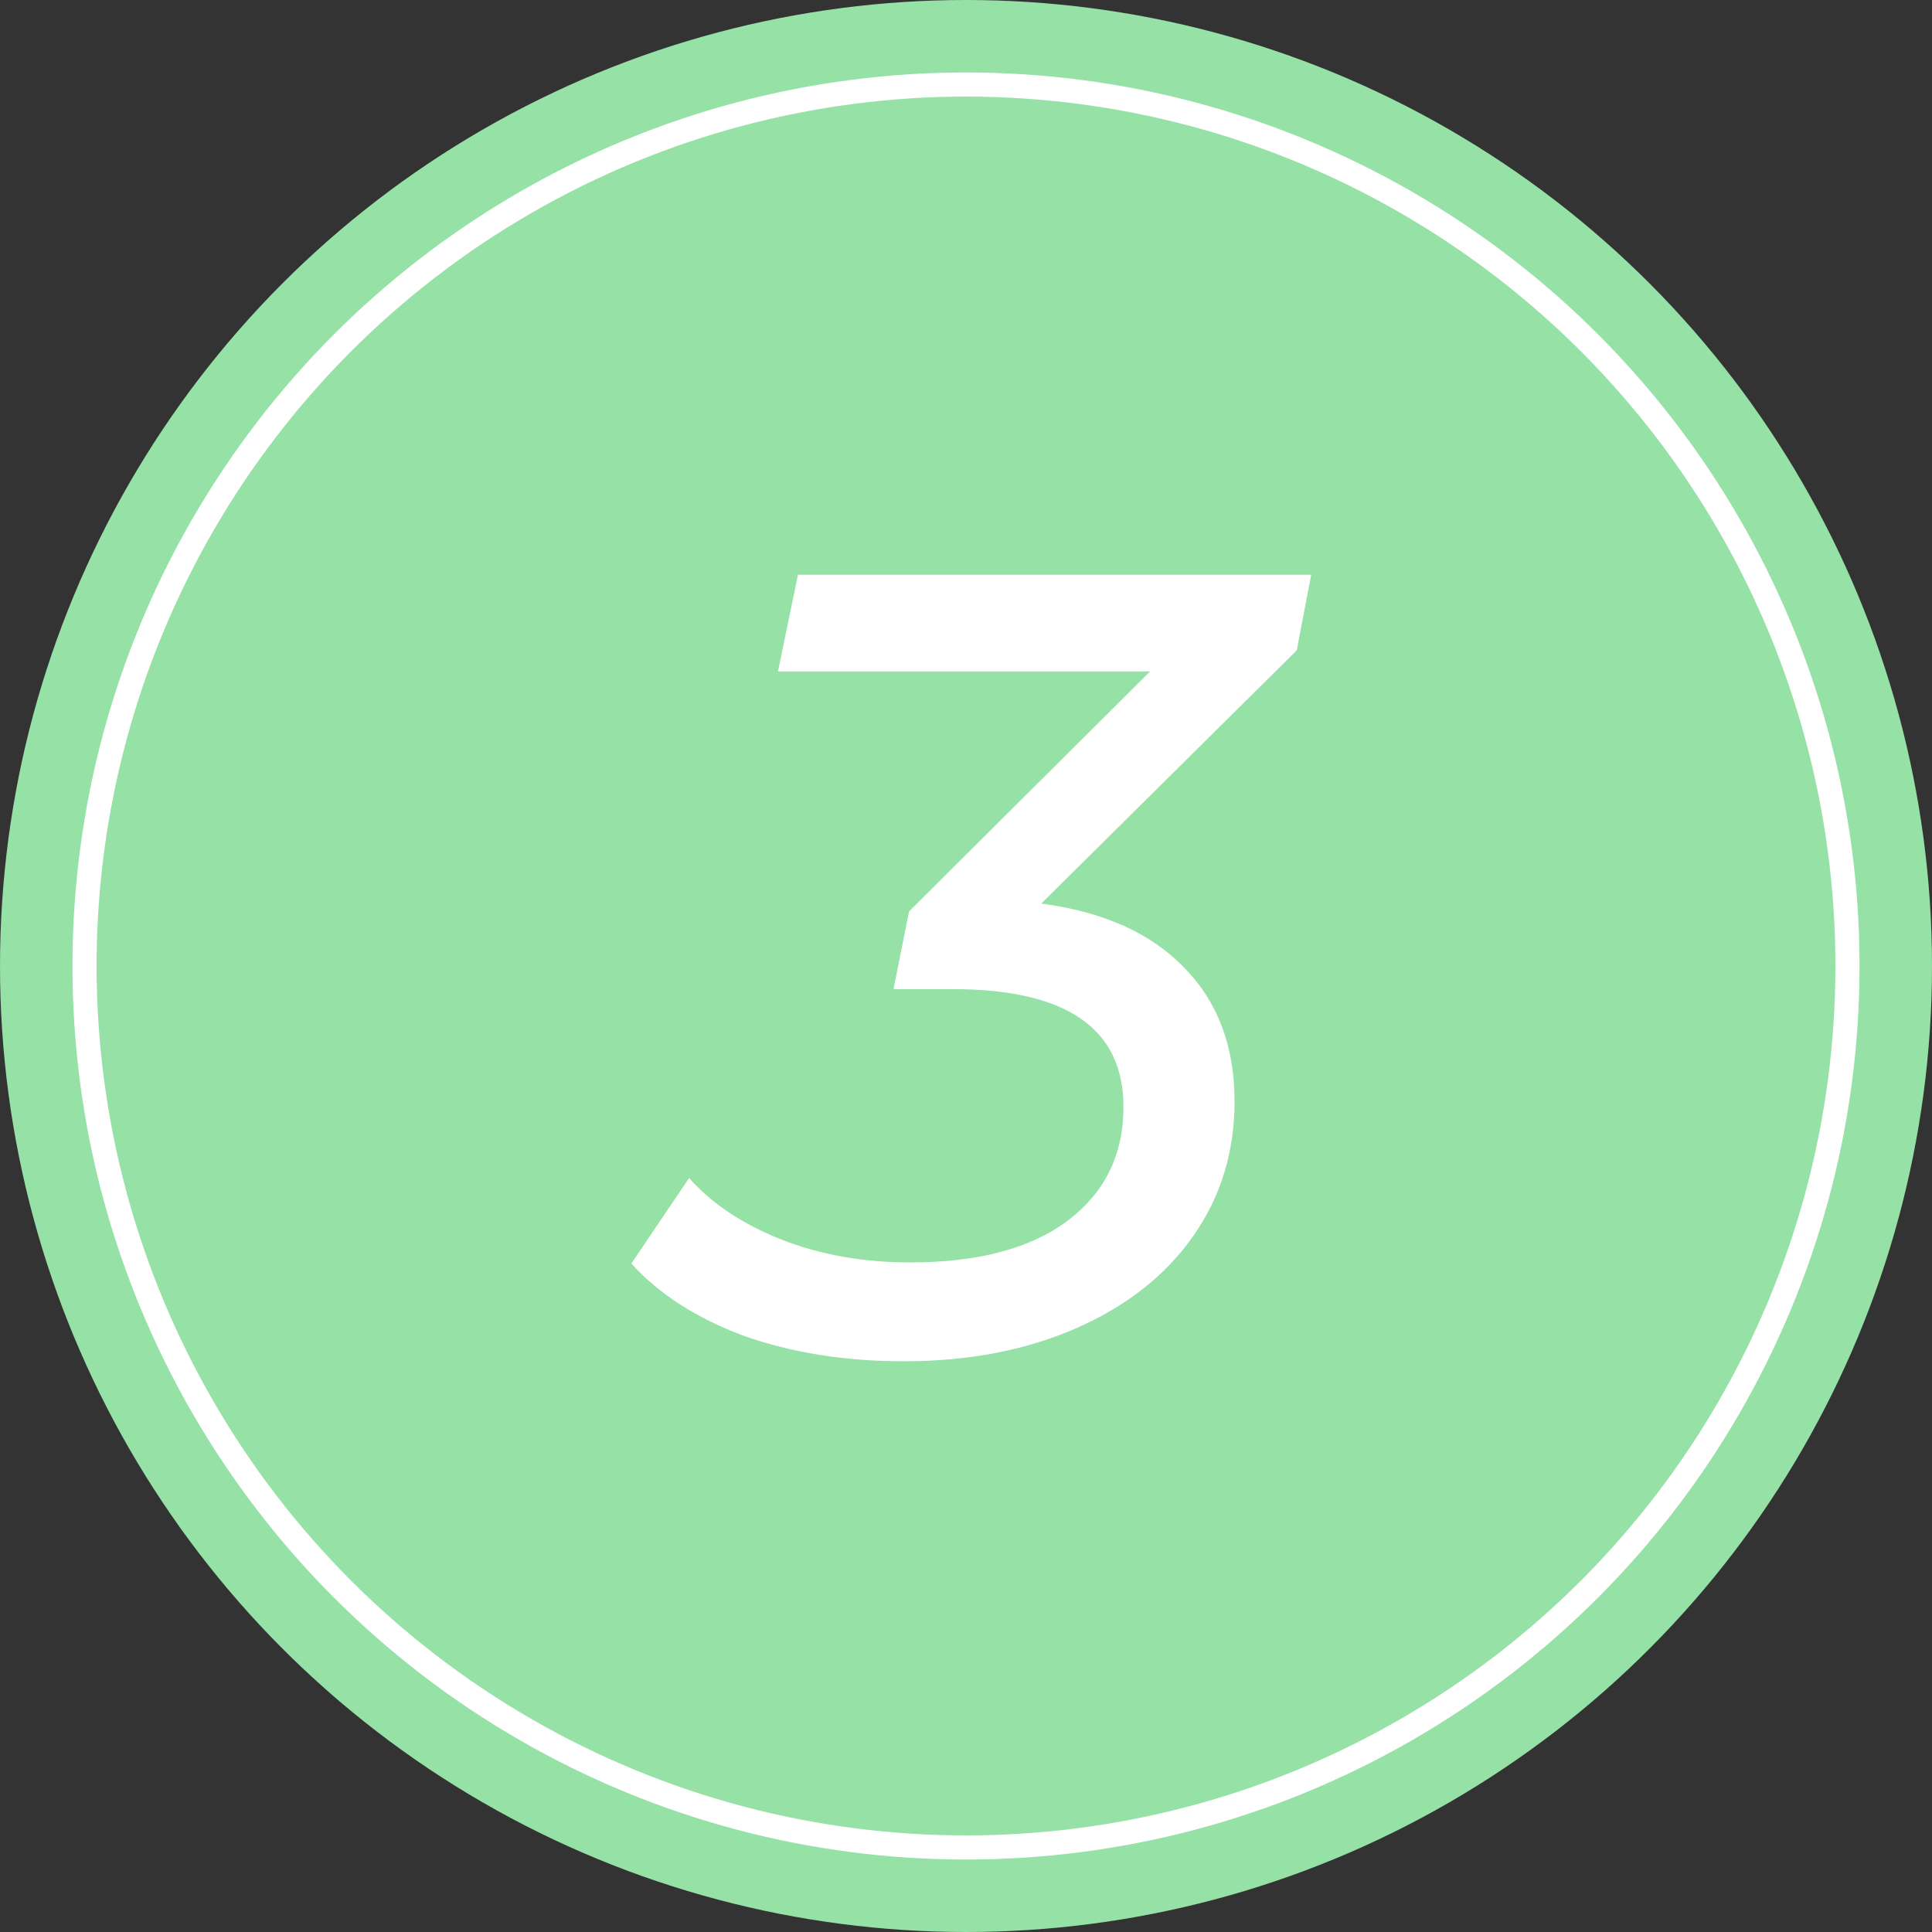
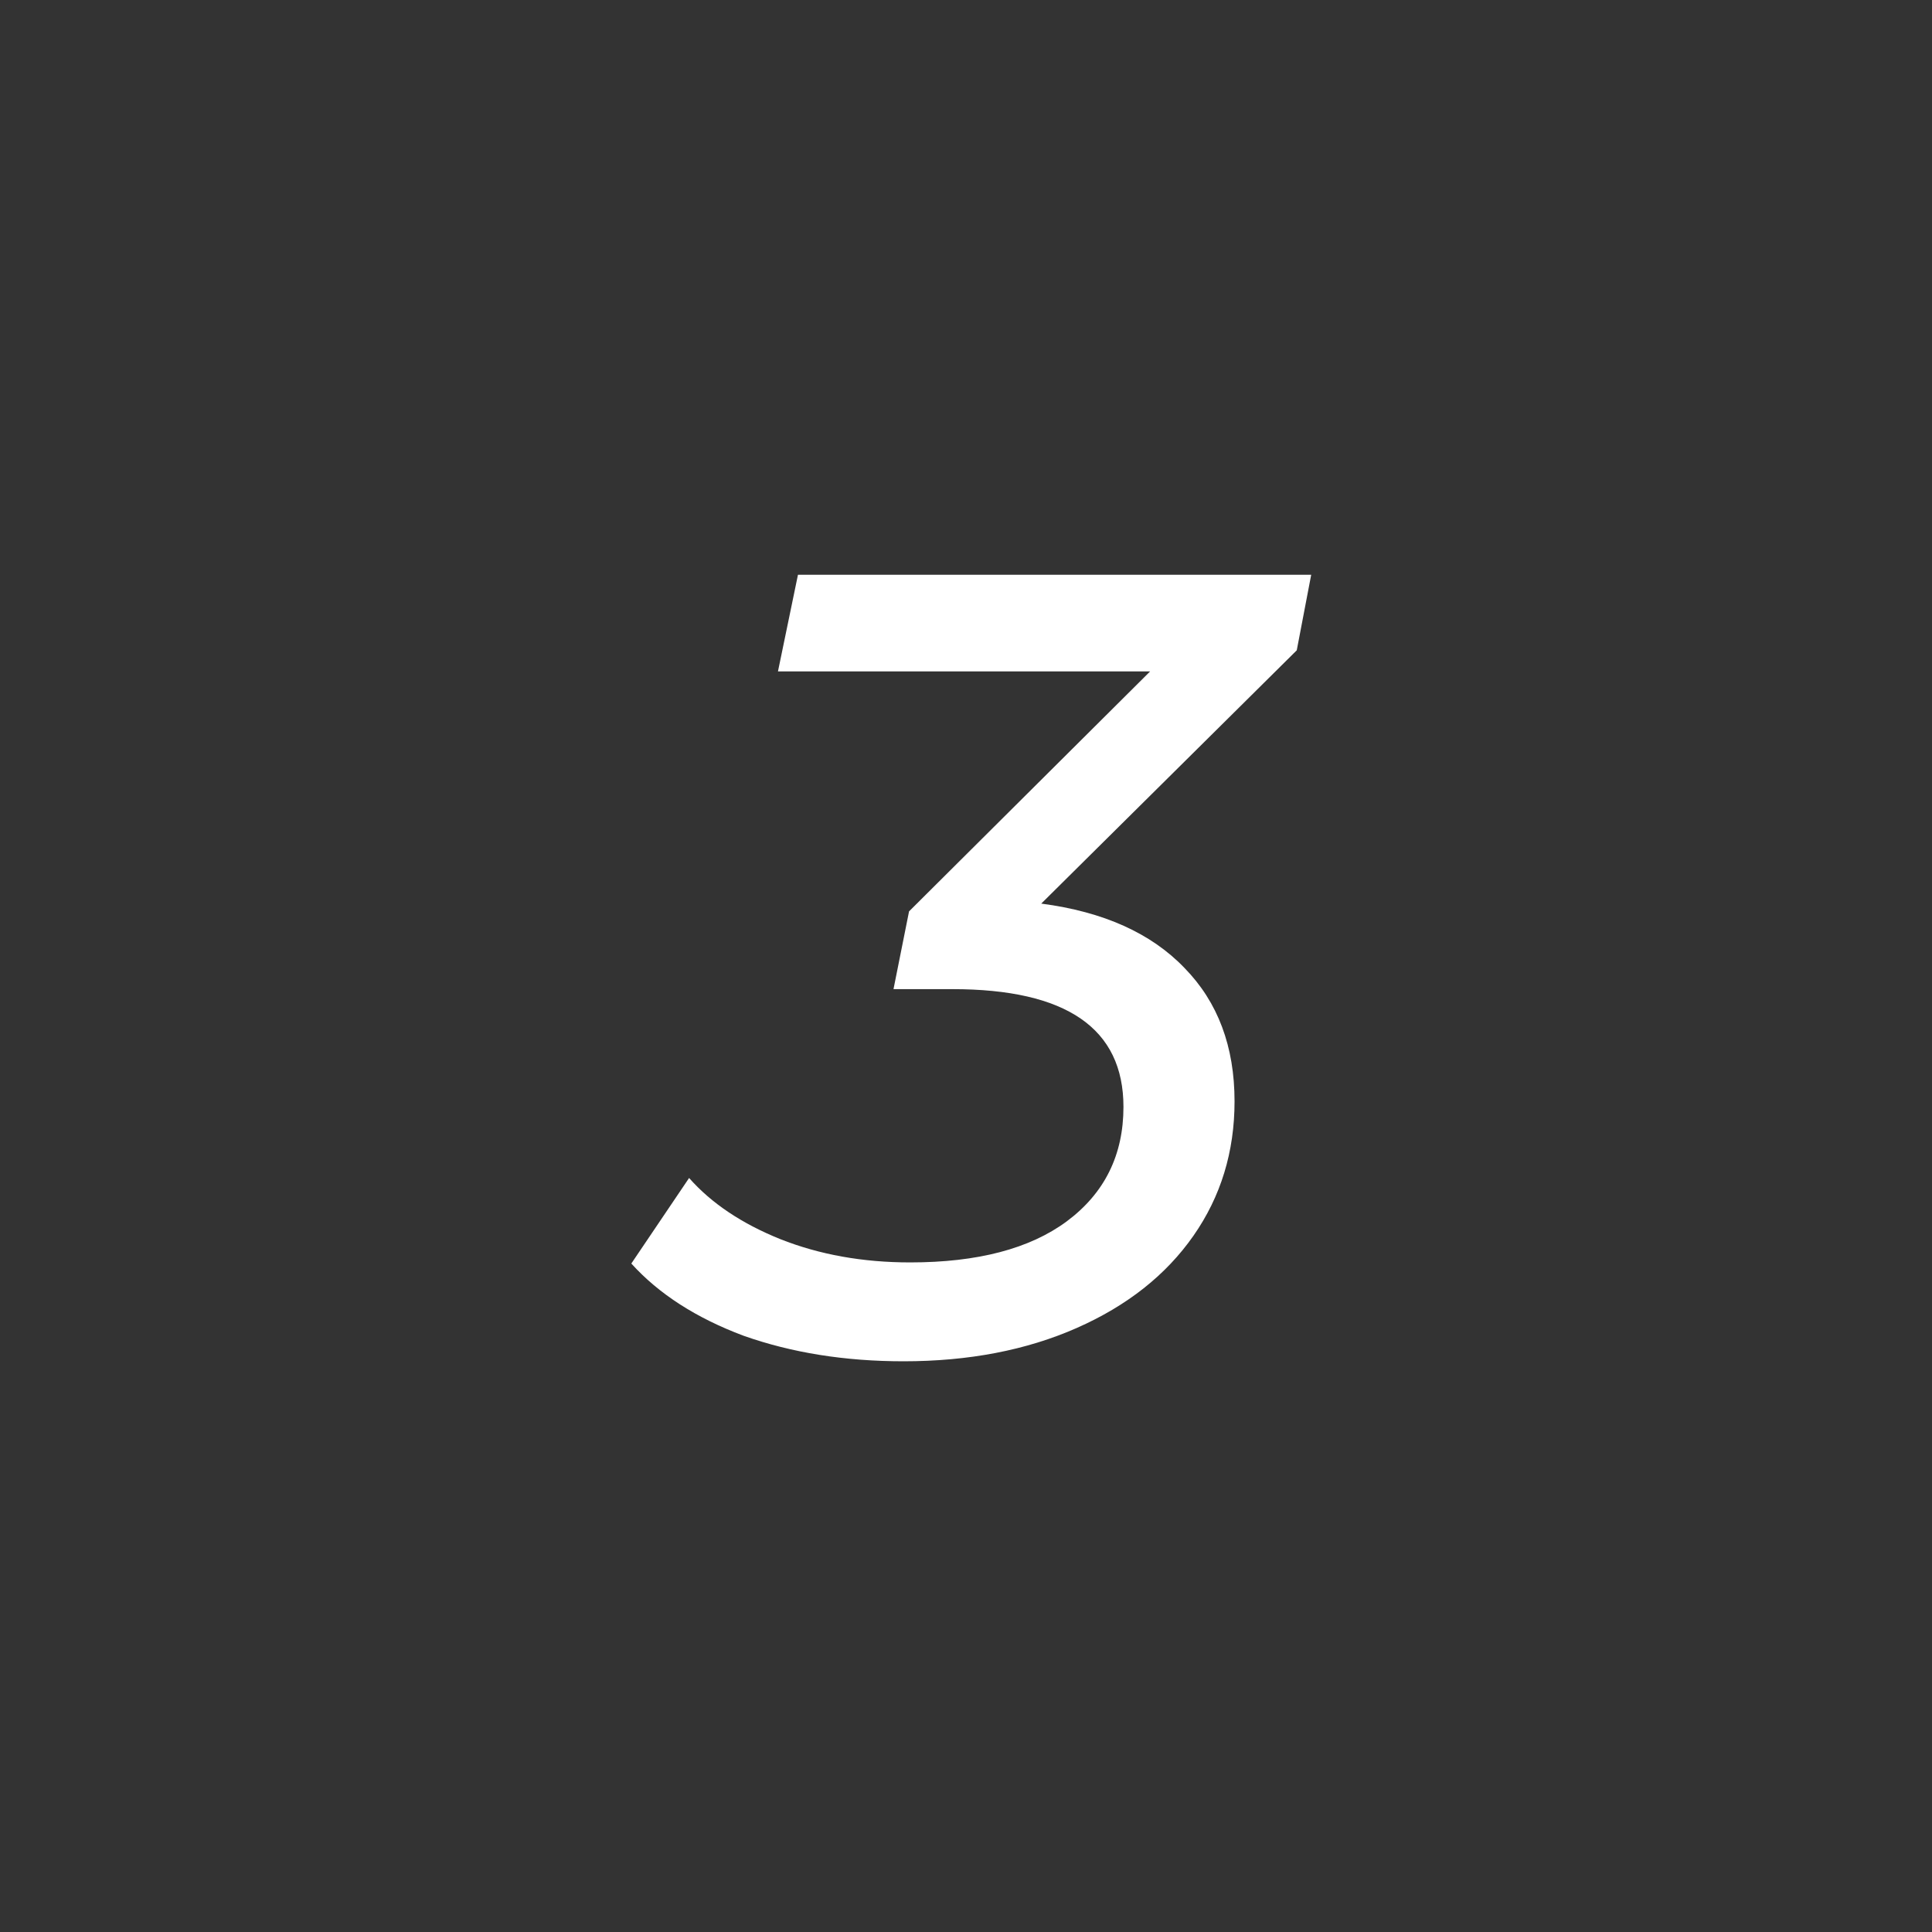
<svg xmlns="http://www.w3.org/2000/svg" width="80" height="80" viewBox="0 0 80 80" fill="none">
  <rect x="0" y="0" width="80" height="80" fill="#333333" stroke="none" />
-   <circle cx="40" cy="40" r="40" fill="#95E1A6" />
-   <circle cx="40" cy="40" r="36.5" stroke="white" />
  <path d="M53.696 26.928L43.116 37.416C45.692 37.753 47.67 38.643 49.05 40.084C50.43 41.495 51.12 43.335 51.12 45.604C51.12 47.689 50.553 49.545 49.418 51.17C48.283 52.795 46.673 54.068 44.588 54.988C42.503 55.908 40.111 56.368 37.412 56.368C34.989 56.368 32.781 56.015 30.788 55.31C28.825 54.574 27.277 53.577 26.142 52.32L28.534 48.778C29.454 49.821 30.711 50.664 32.306 51.308C33.931 51.952 35.725 52.274 37.688 52.274C40.479 52.274 42.641 51.707 44.174 50.572C45.738 49.407 46.52 47.827 46.52 45.834C46.52 42.583 44.159 40.958 39.436 40.958H36.998L37.642 37.738L47.624 27.802H32.214L33.042 23.8H54.294L53.696 26.928Z" fill="white" />
</svg>